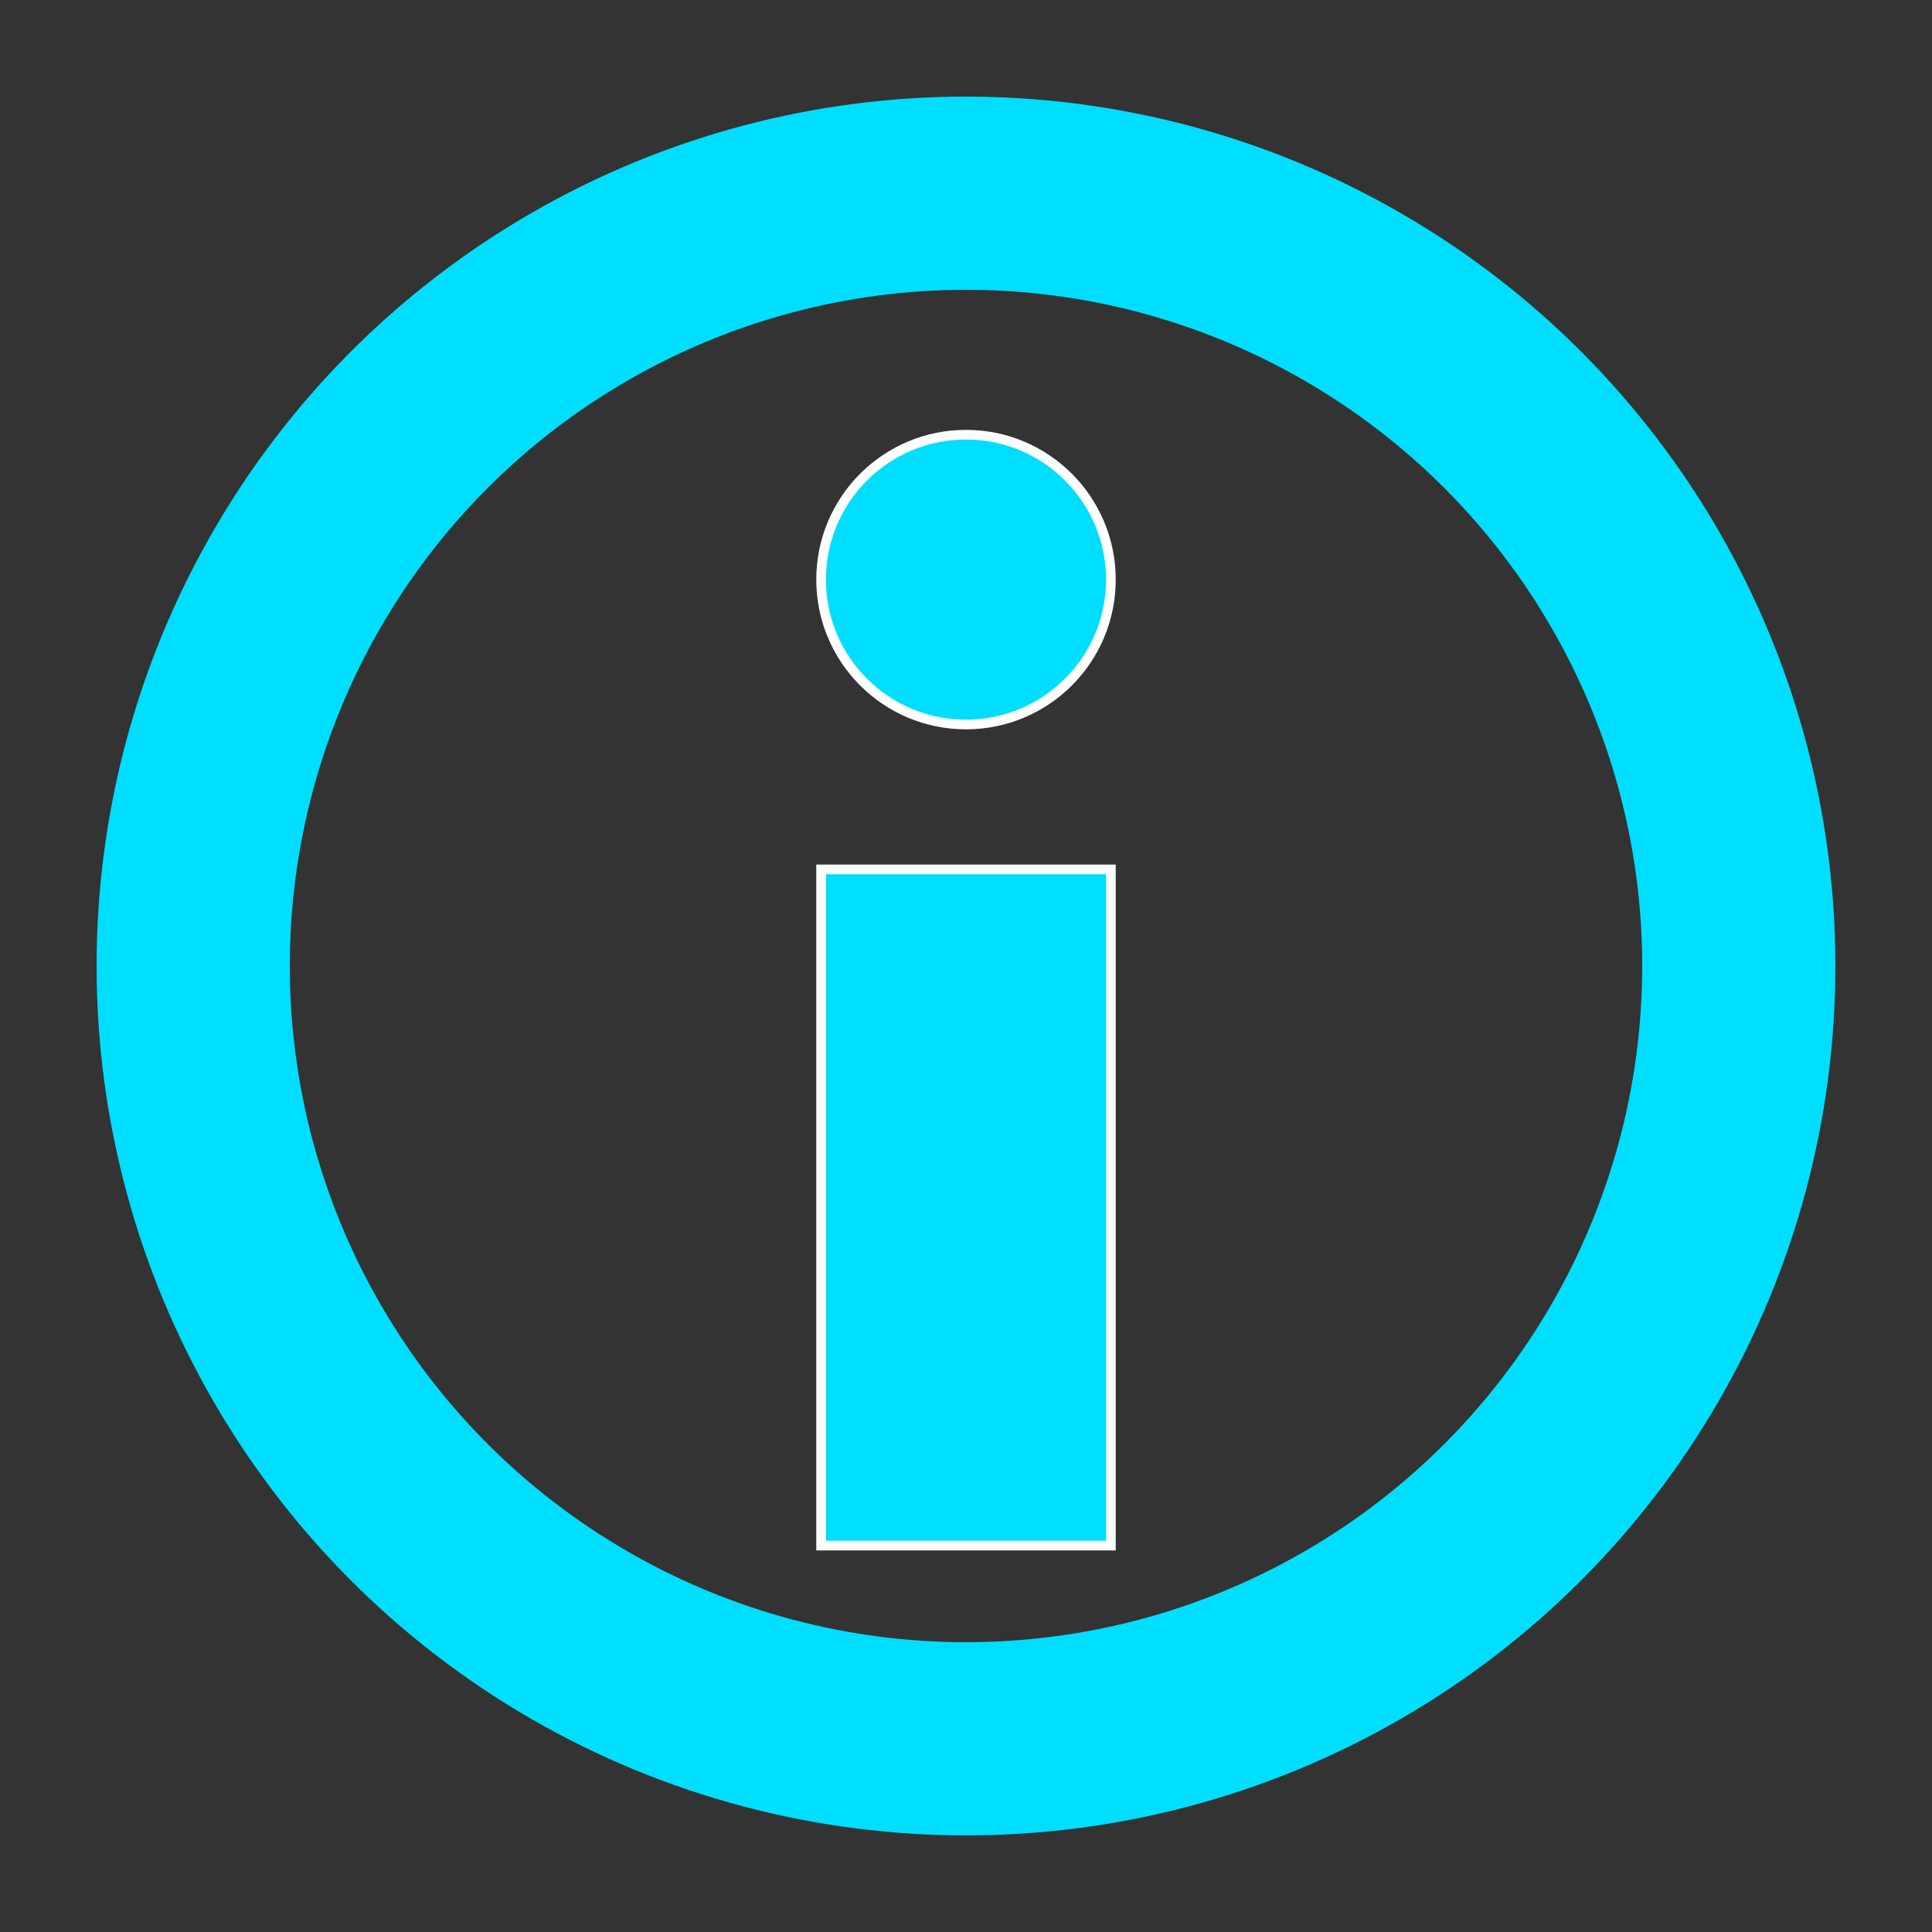
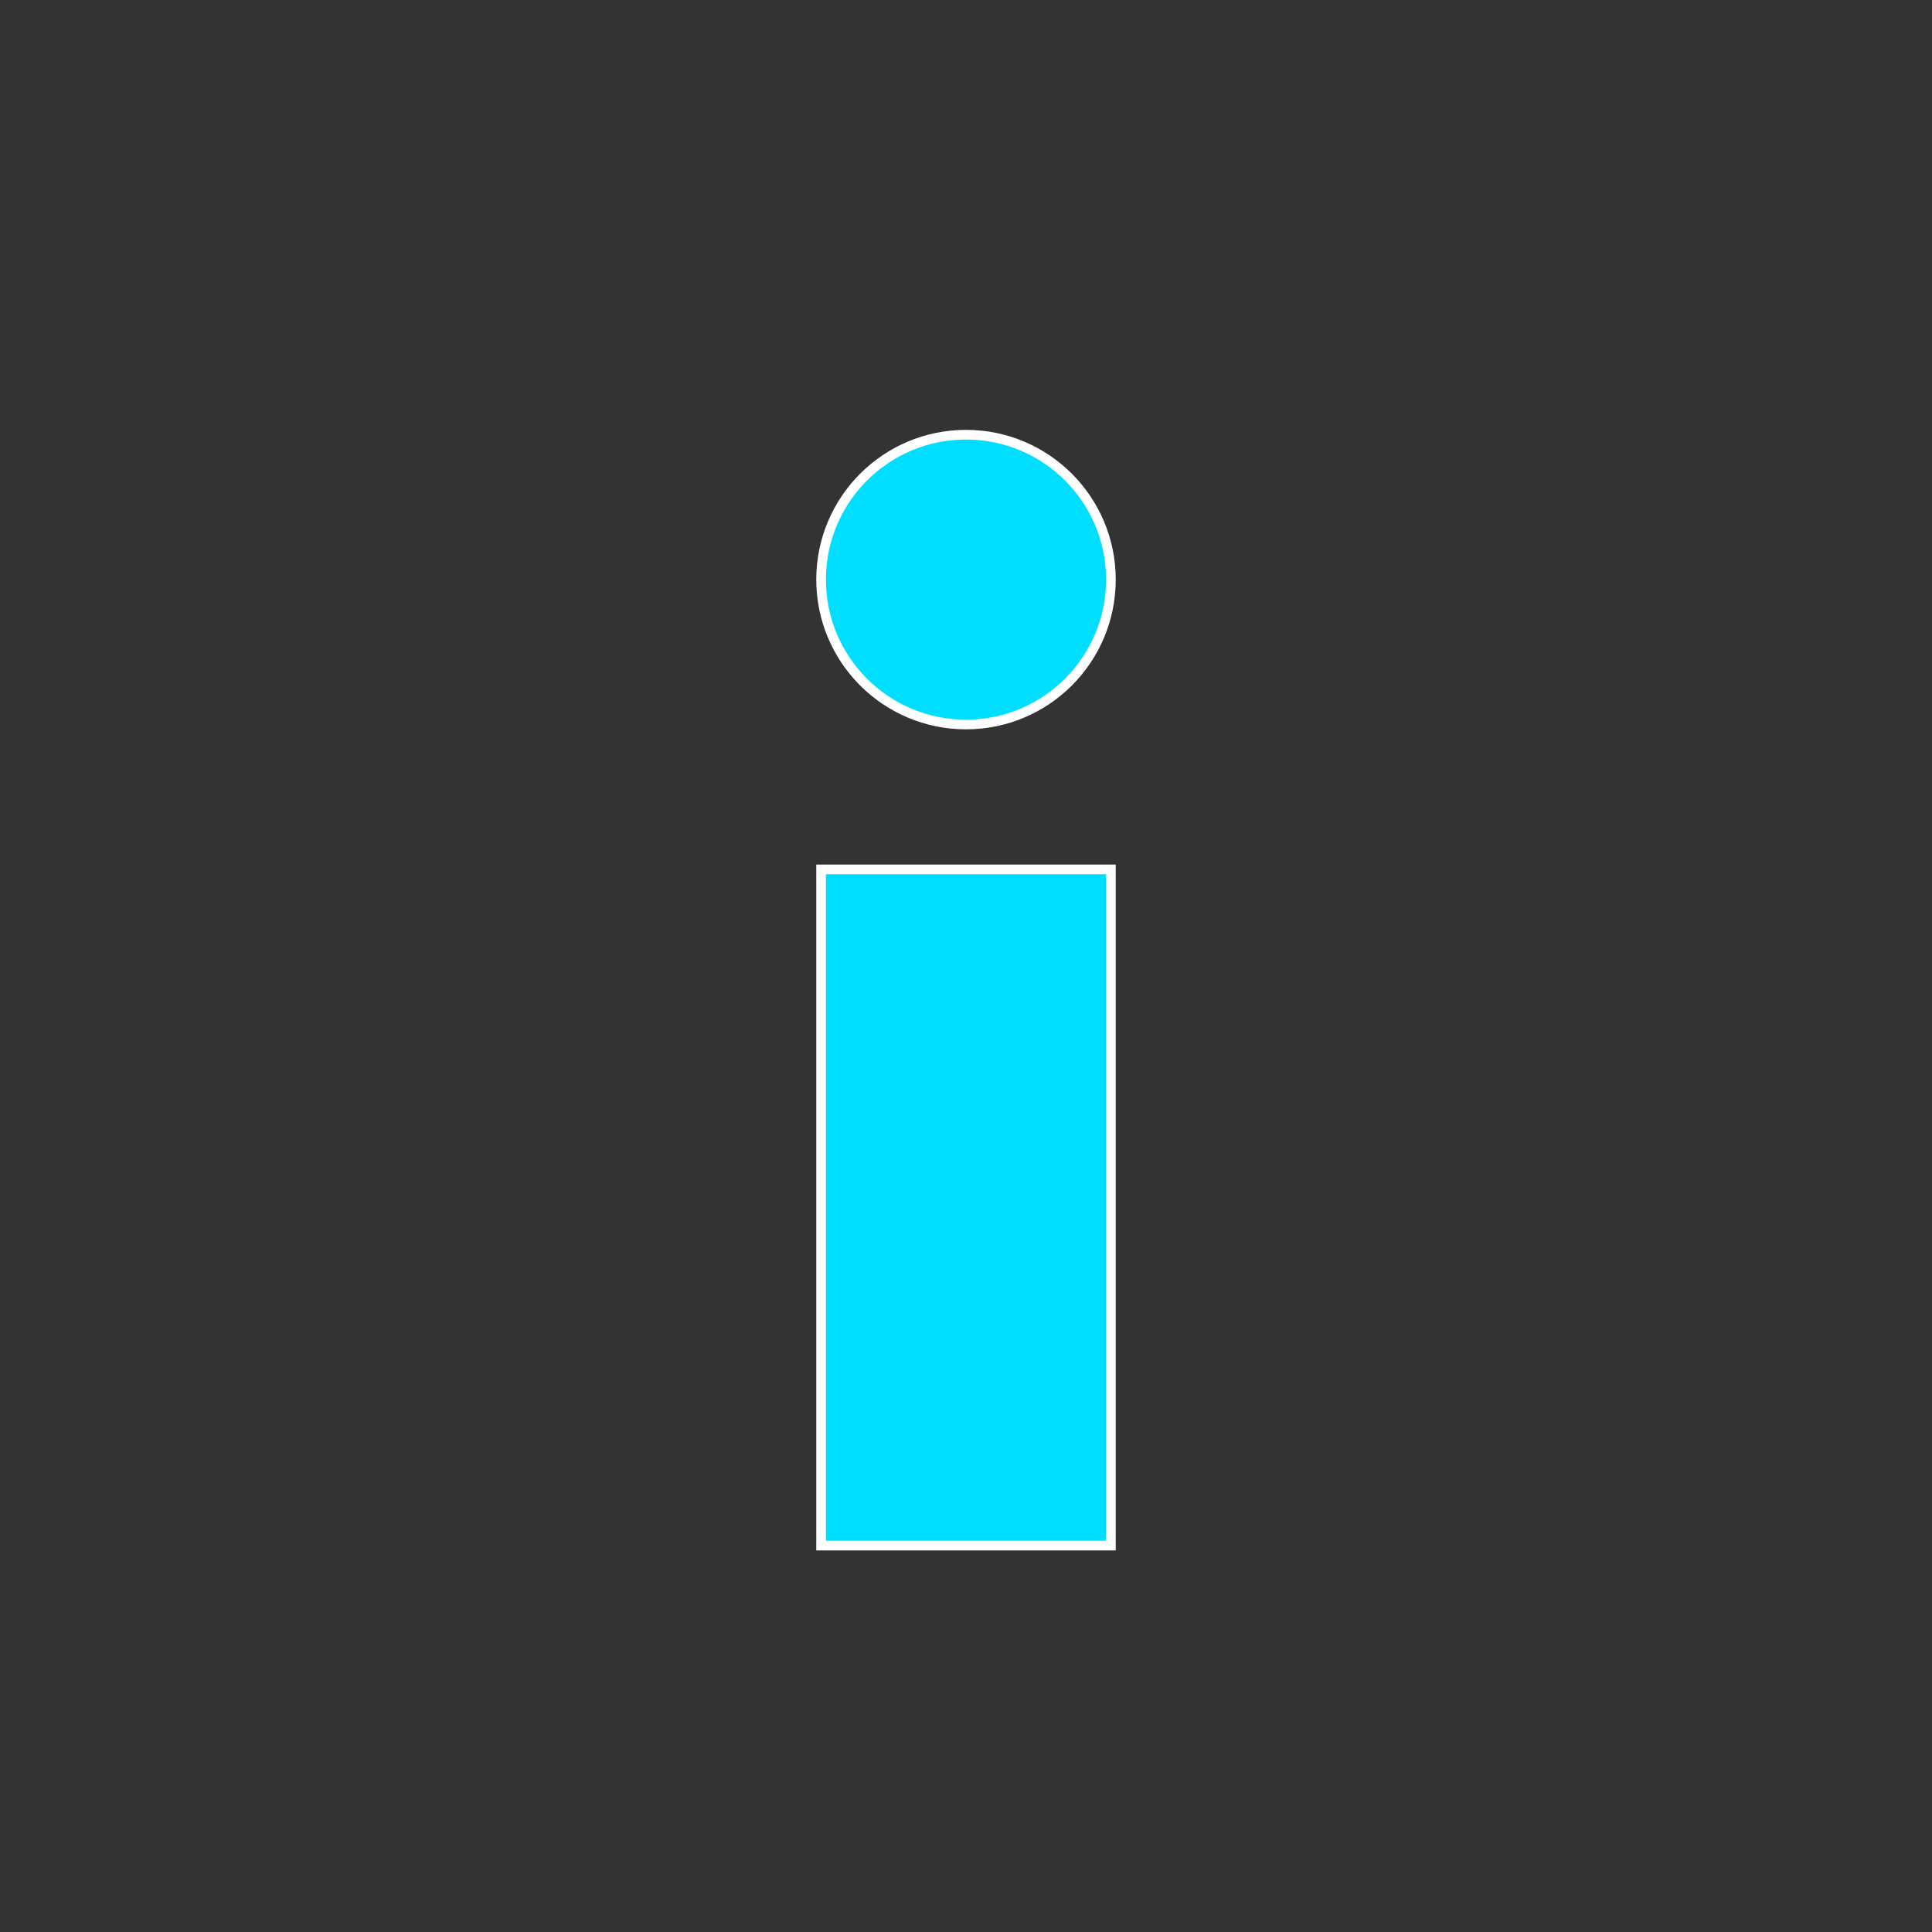
<svg xmlns="http://www.w3.org/2000/svg" width="200" height="200" viewBox="0 0 200 200" fill="none">
  <rect x="0" y="0" width="200" height="200" fill="#333333" stroke="none" />
-   <circle cx="100" cy="100" r="80" stroke="#00deff" stroke-width="20" fill="none" />
  <rect x="85" y="90" width="30" height="70" fill="#00deff" stroke="#fff" />
  <circle cx="100" cy="60" r="15" fill="#00deff" stroke="#fff" />
</svg>